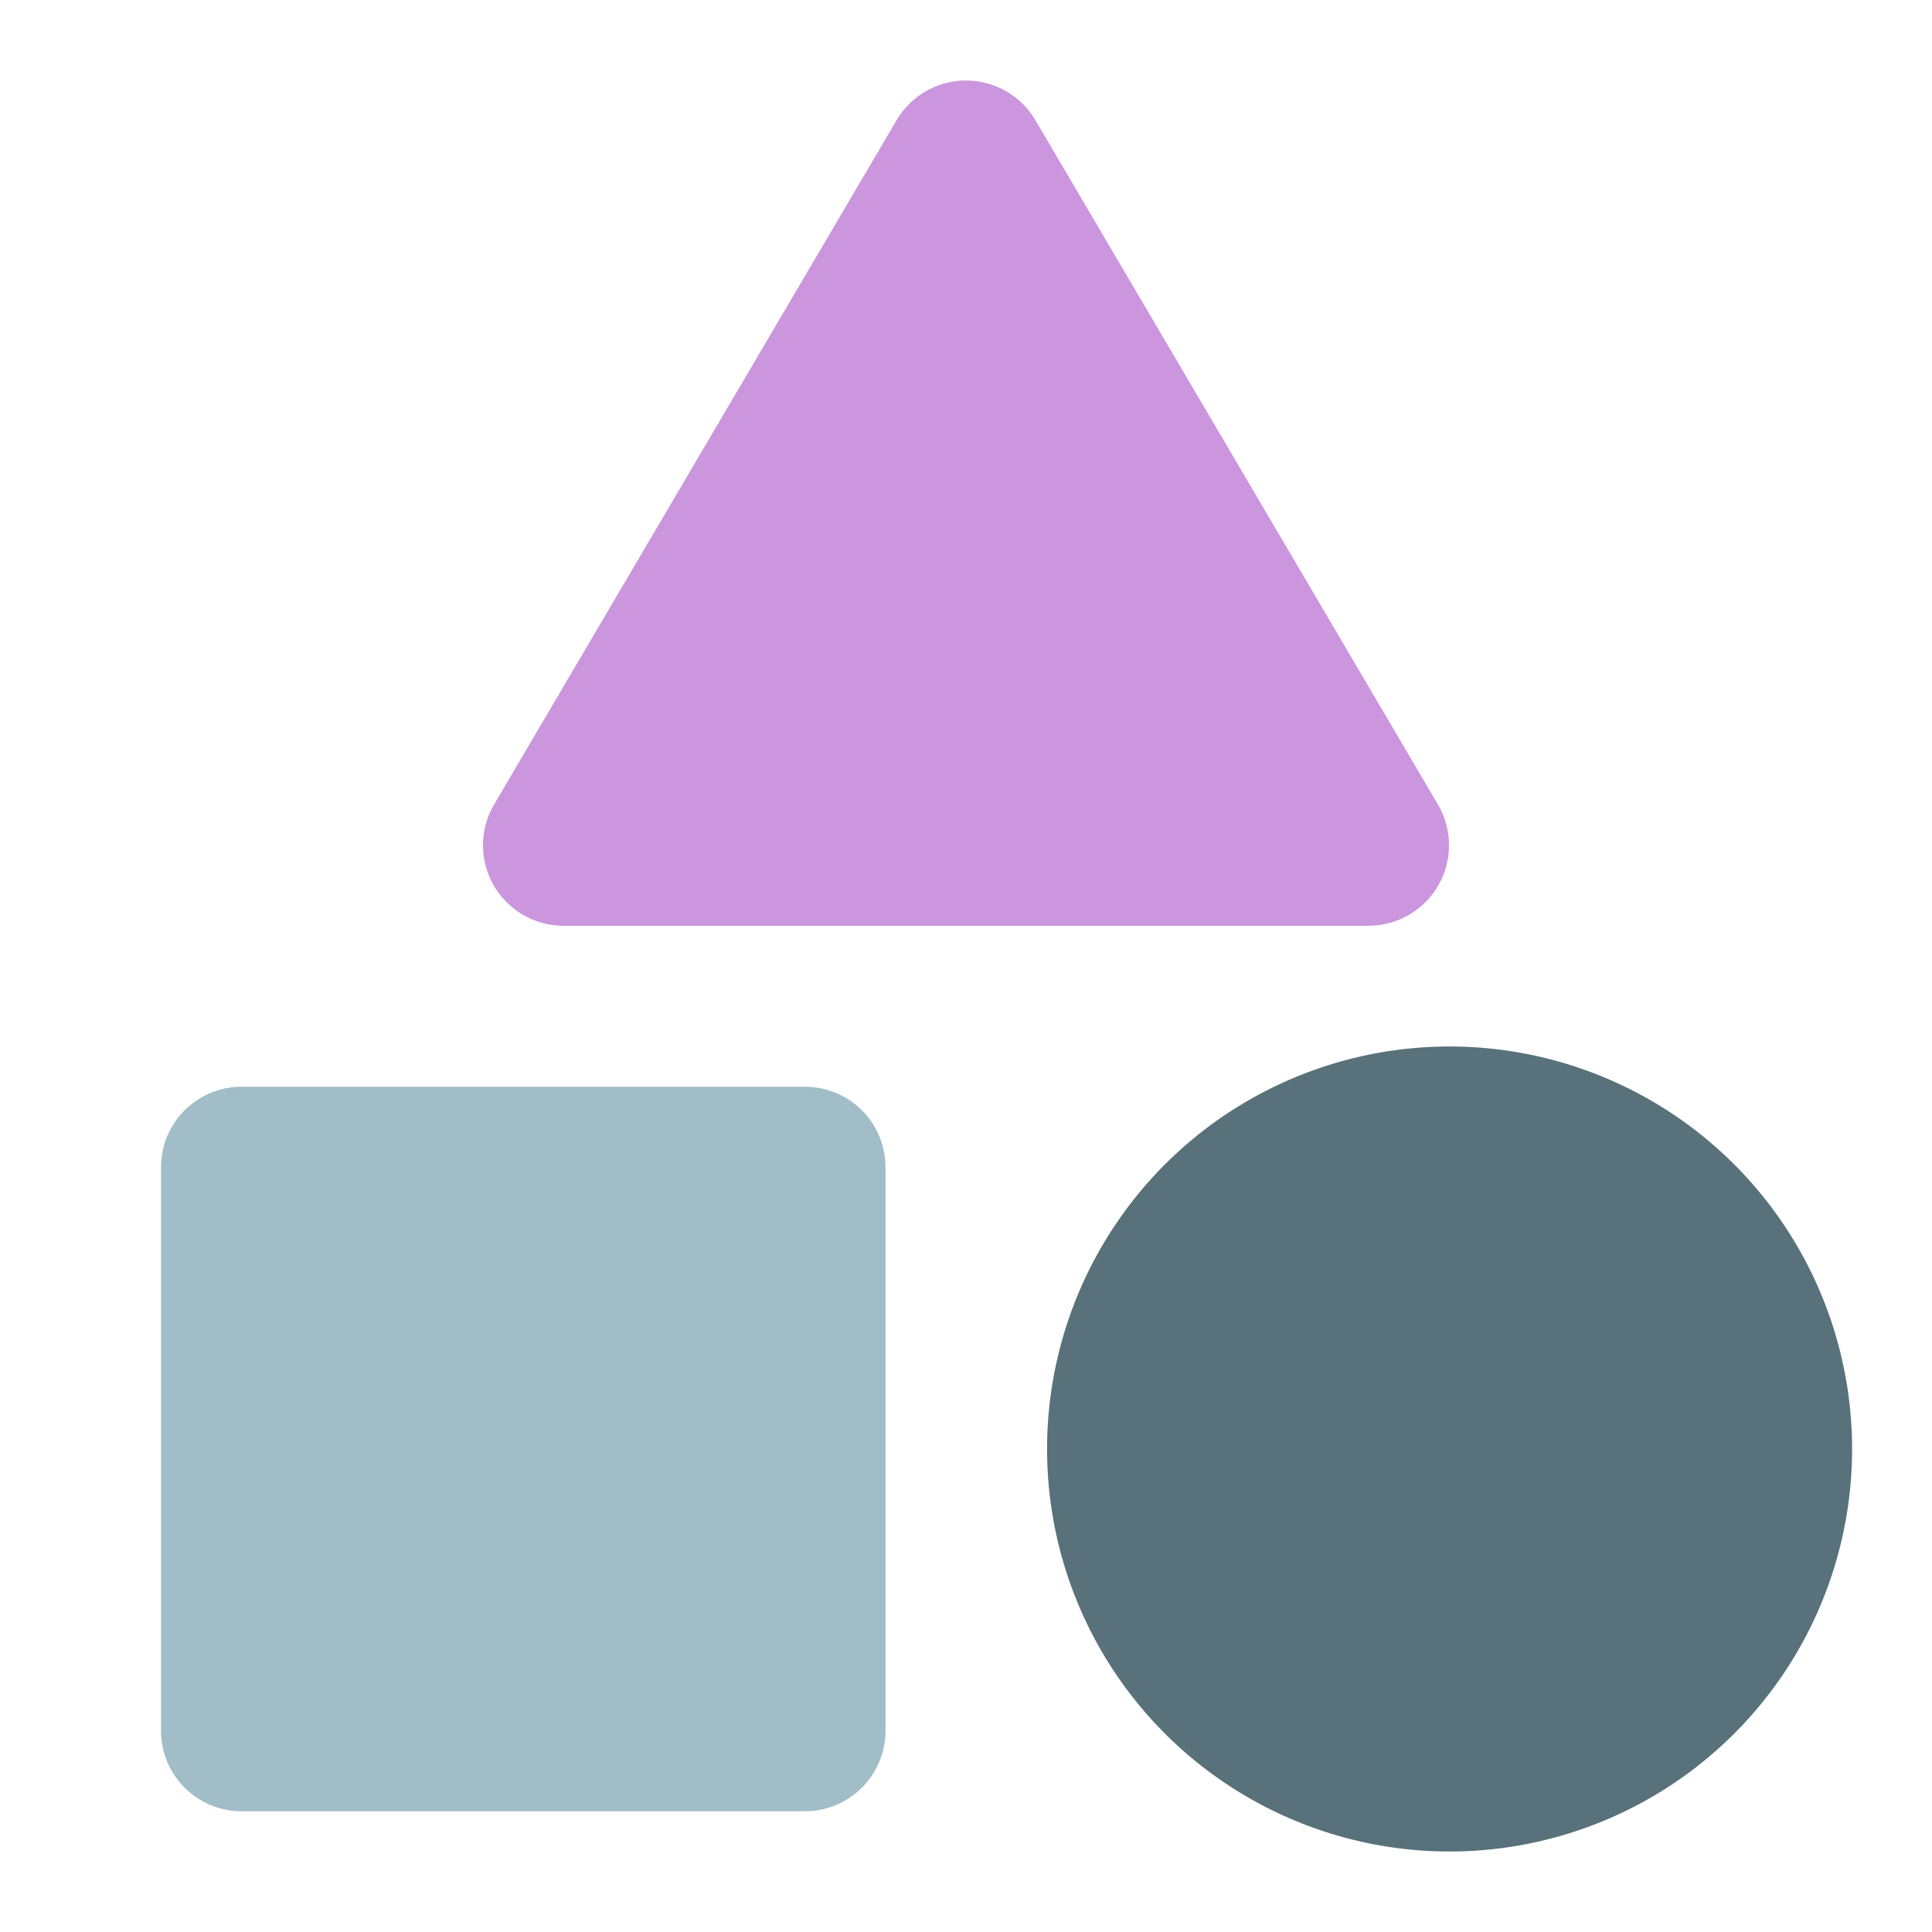
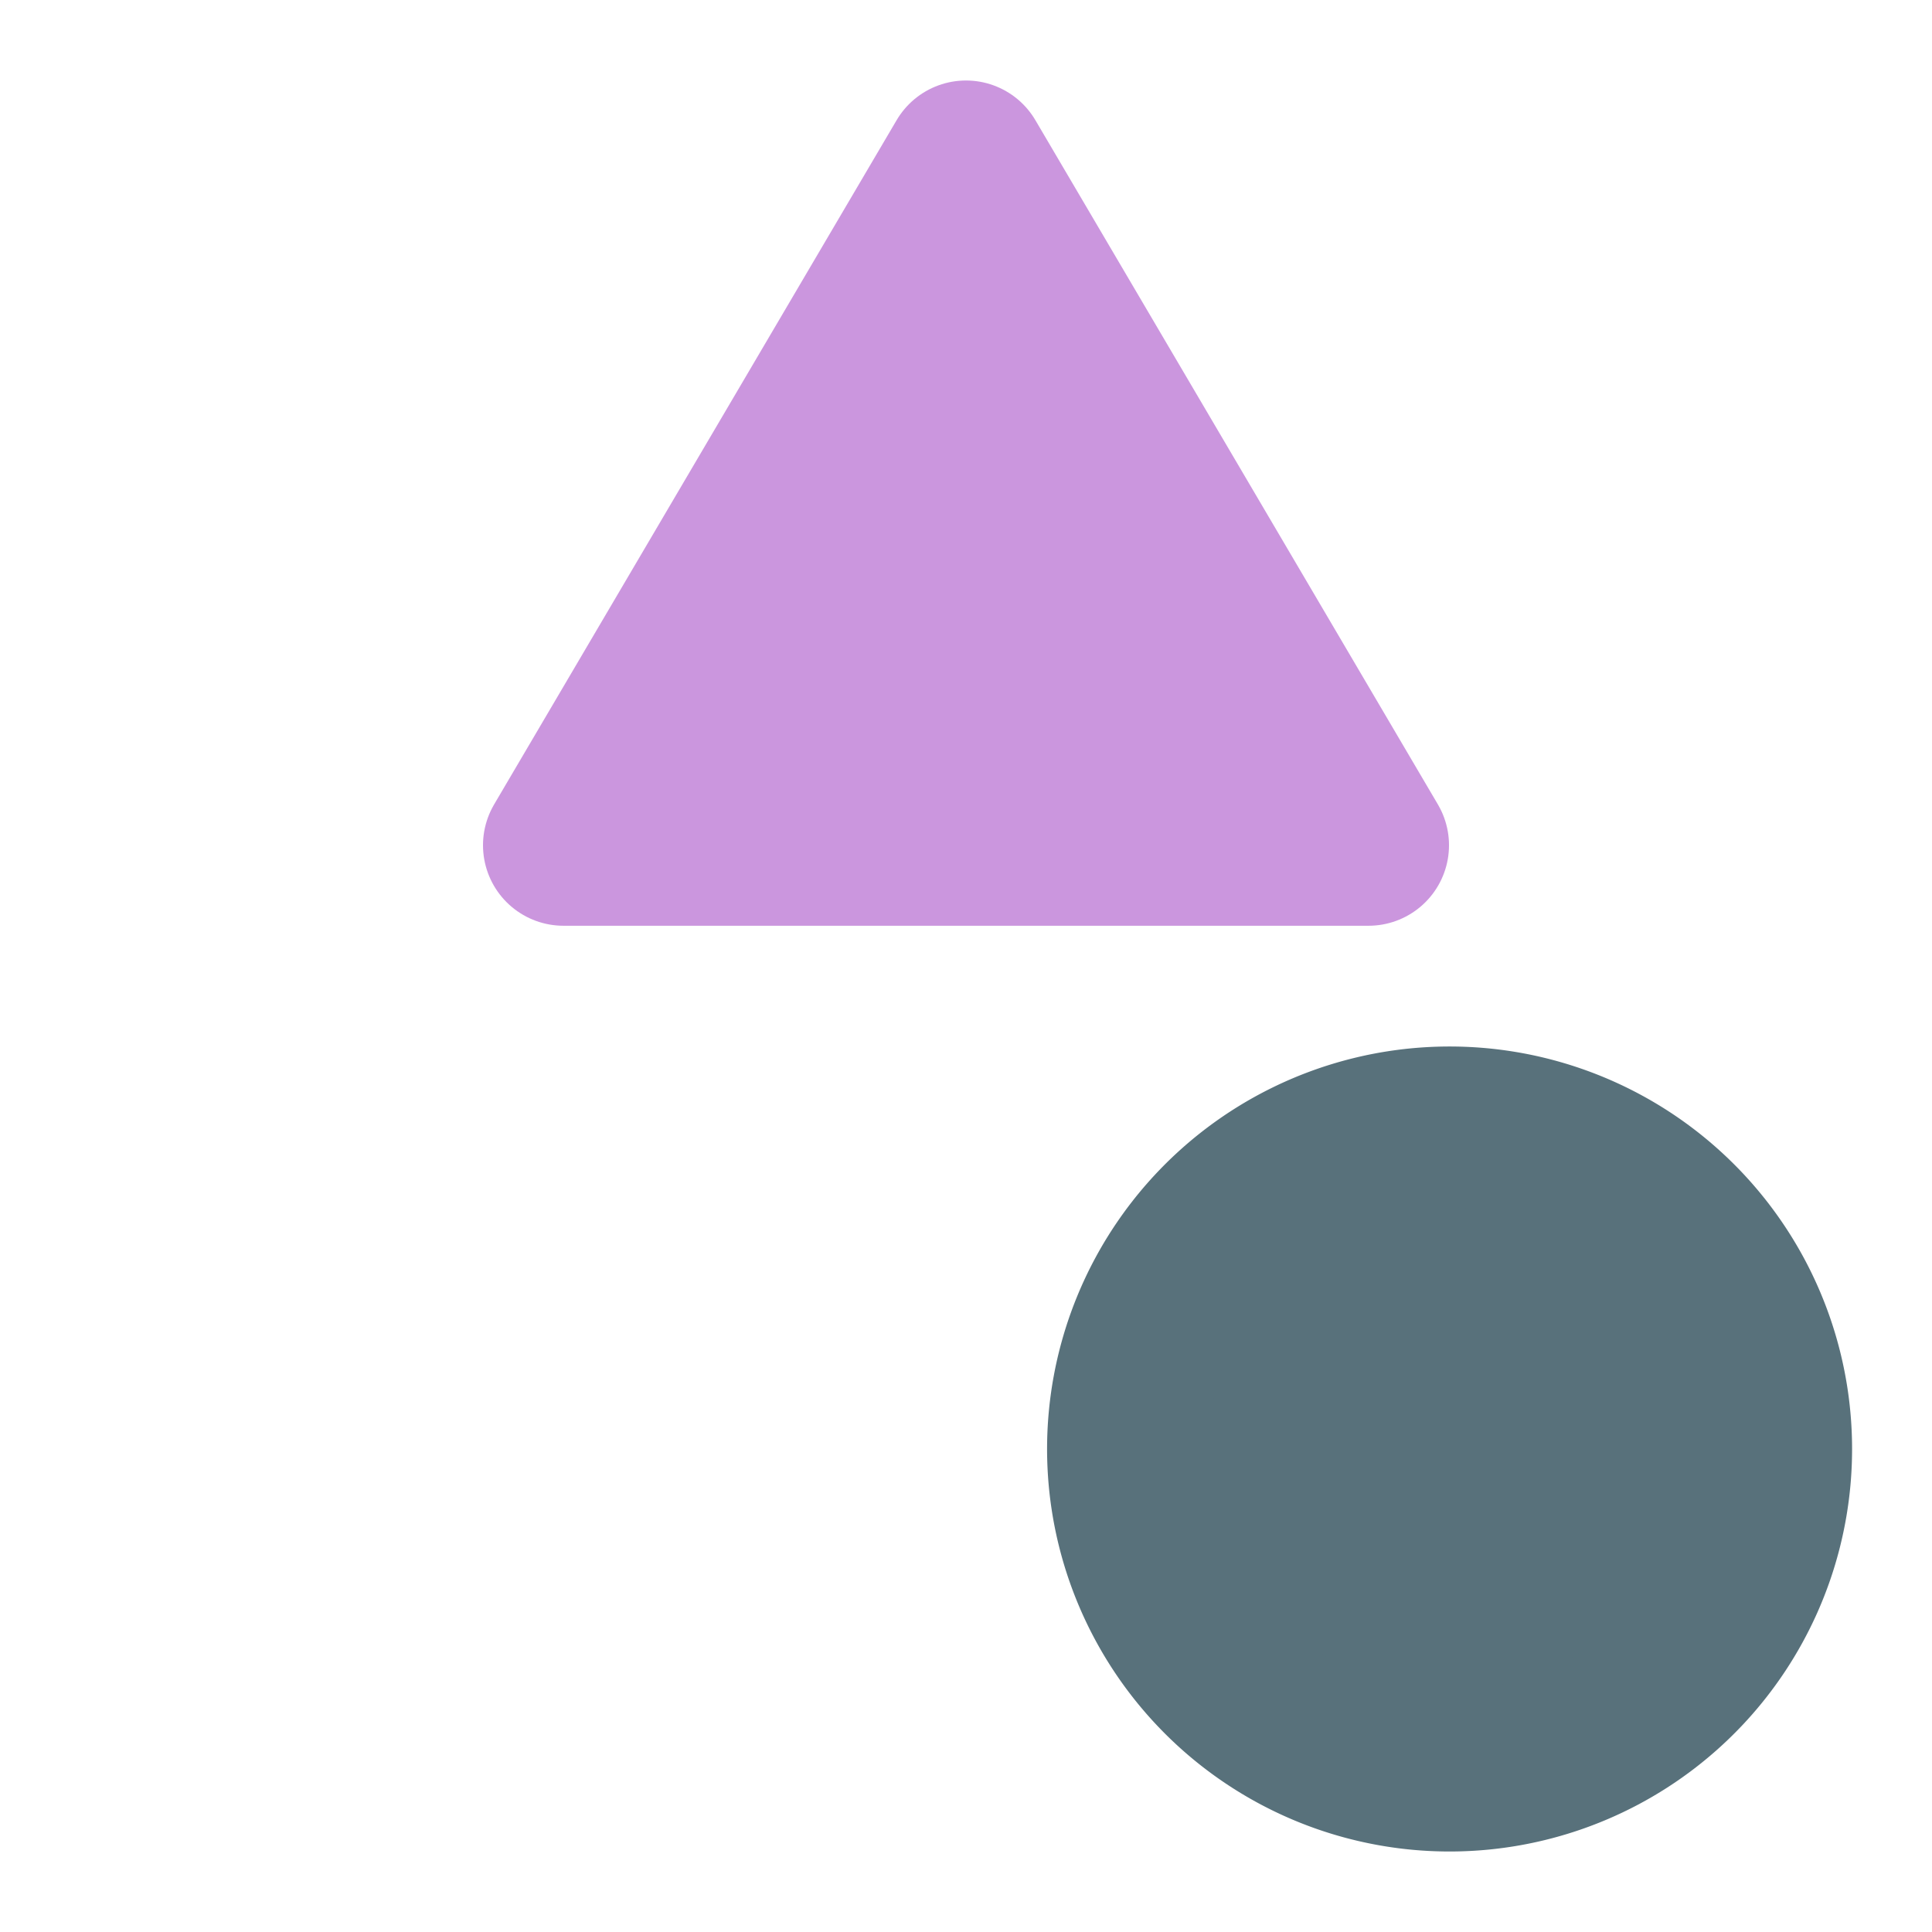
<svg xmlns="http://www.w3.org/2000/svg" viewBox="0 0 48 48">
  <path fill="#58717b" stroke="#58717b" stroke-linecap="round" stroke-linejoin="round" stroke-width="4" d="M36 28a8 8 0 0 0-6.6 3.5A8 8 0 1 0 36 28Z" />
  <path fill="#cb96de" stroke="#cb96de" stroke-linecap="round" stroke-linejoin="round" stroke-width="4" d="M24 4 14 21h20z" />
-   <path fill="#a1bdc8" stroke="#a1bdc8" stroke-linecap="round" stroke-linejoin="round" stroke-width="4" d="M20 29H6v14h14z" />
</svg>